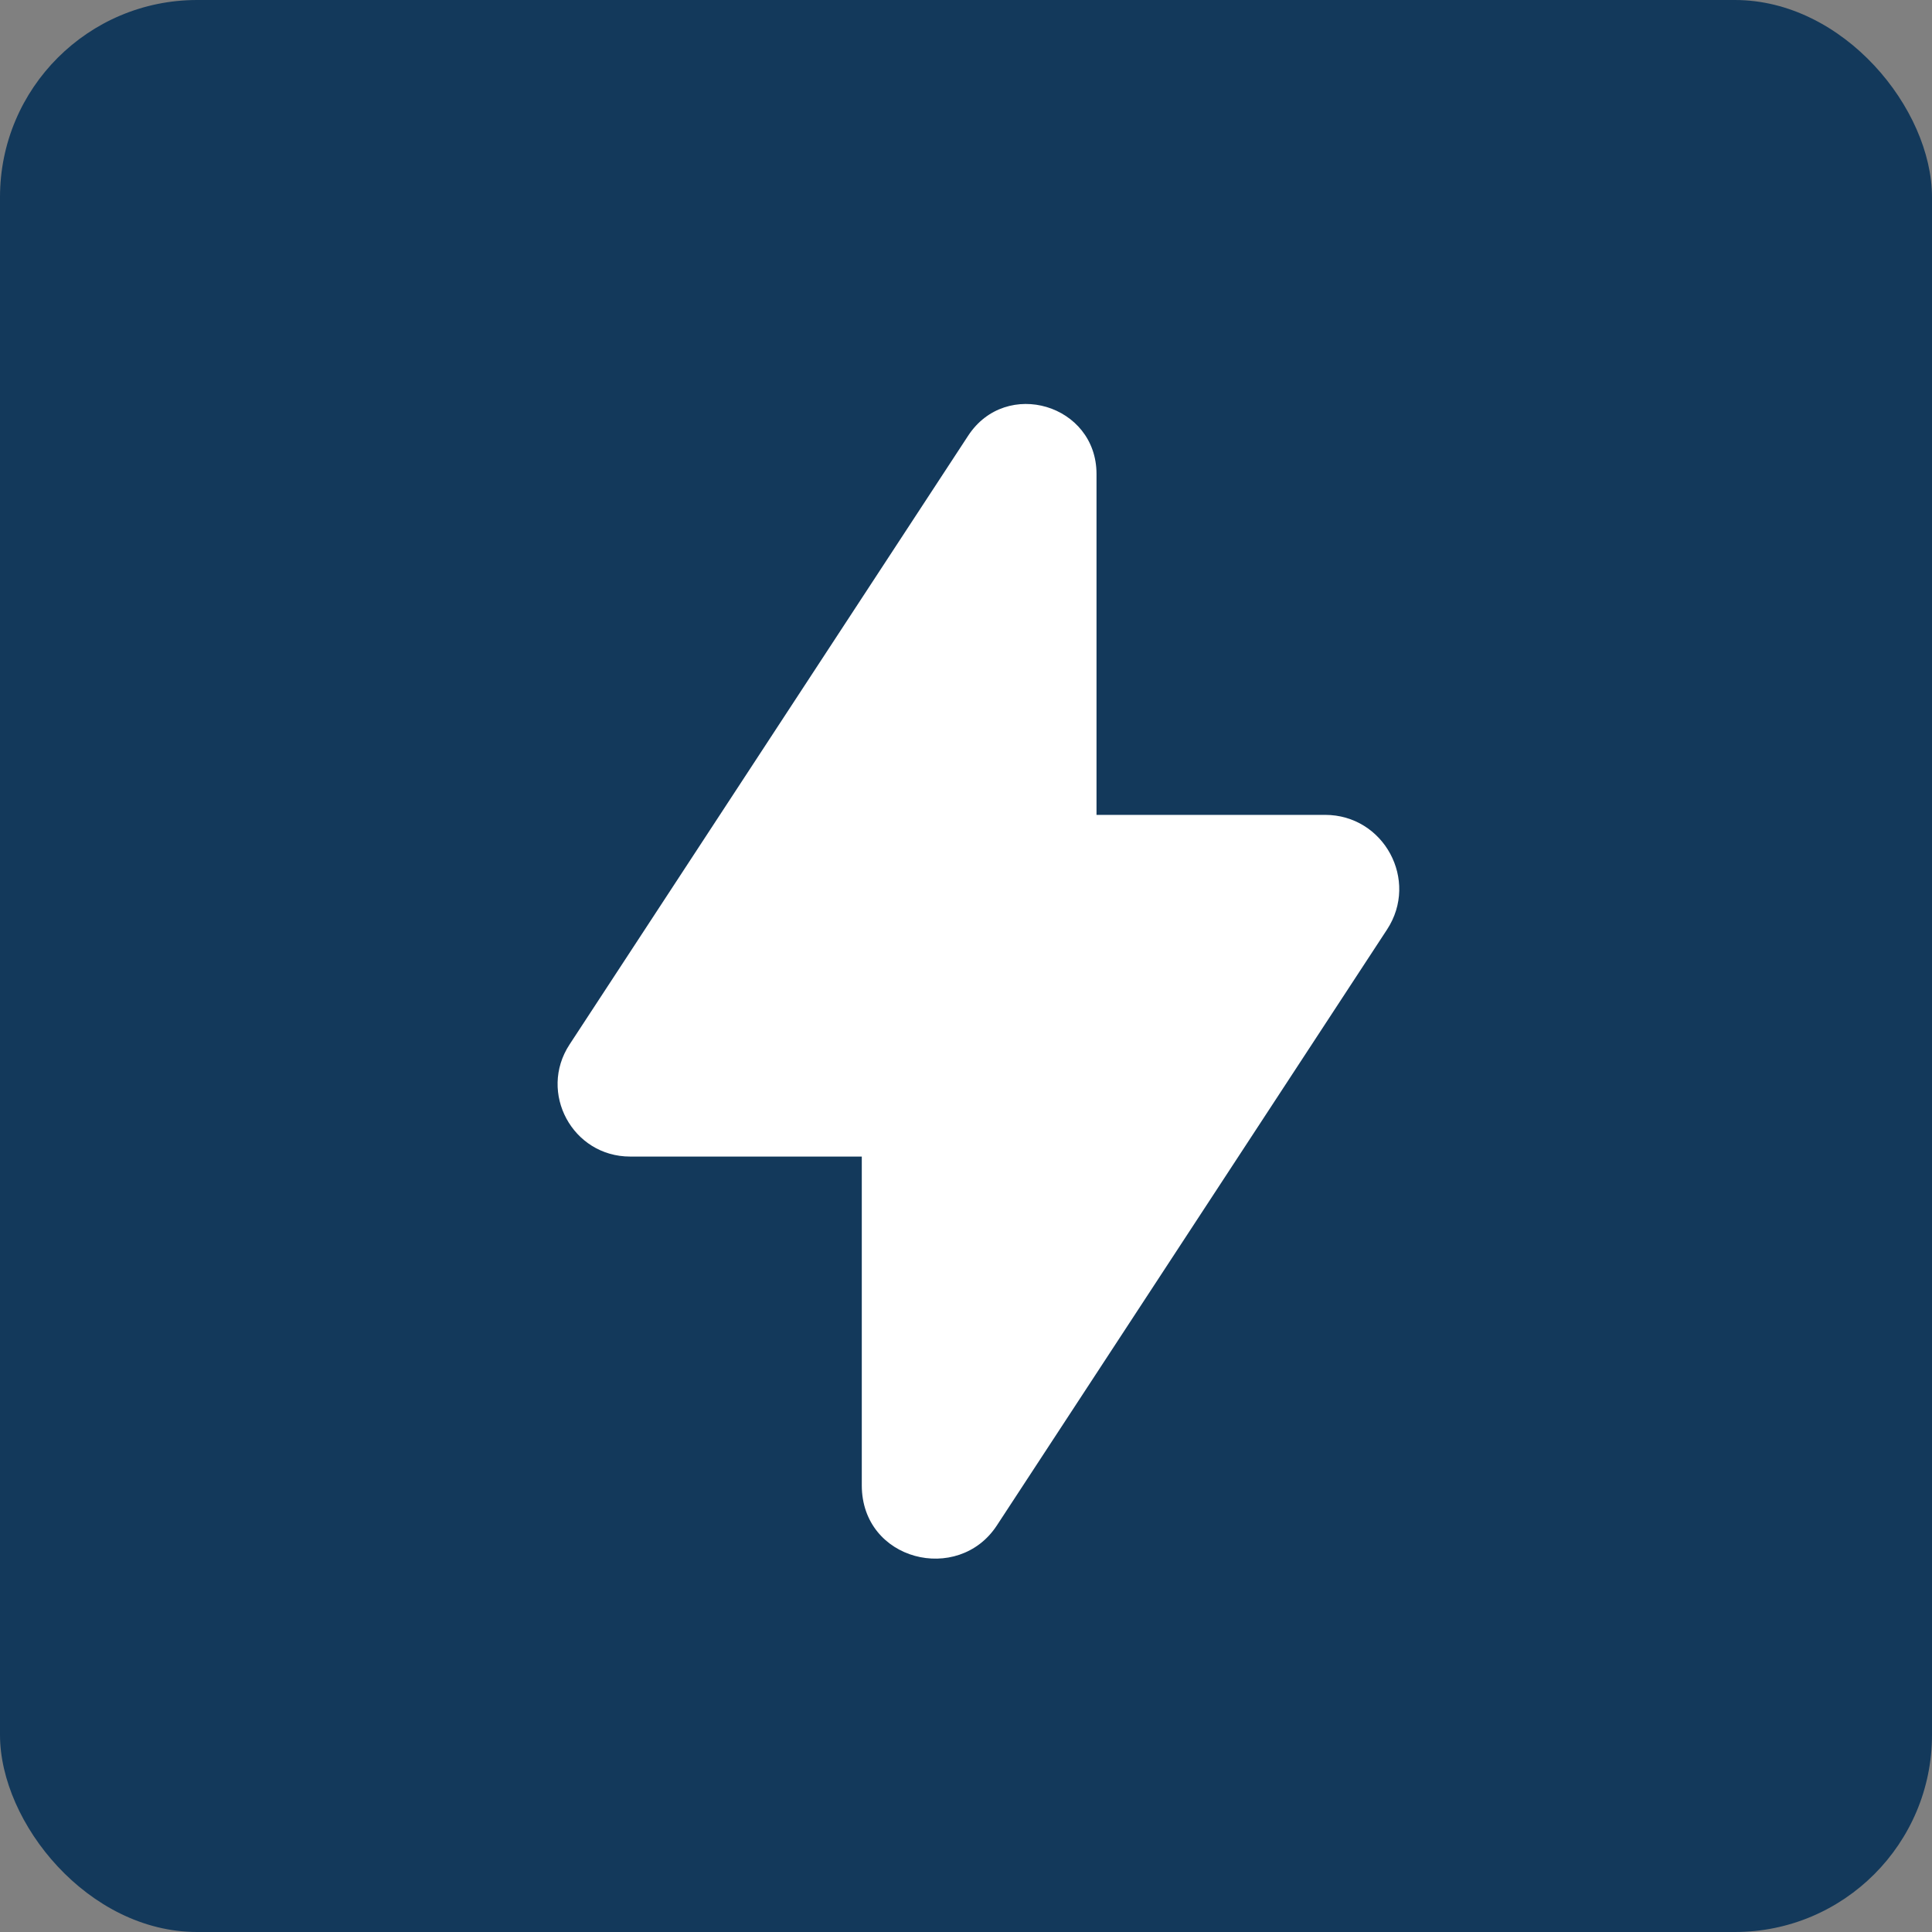
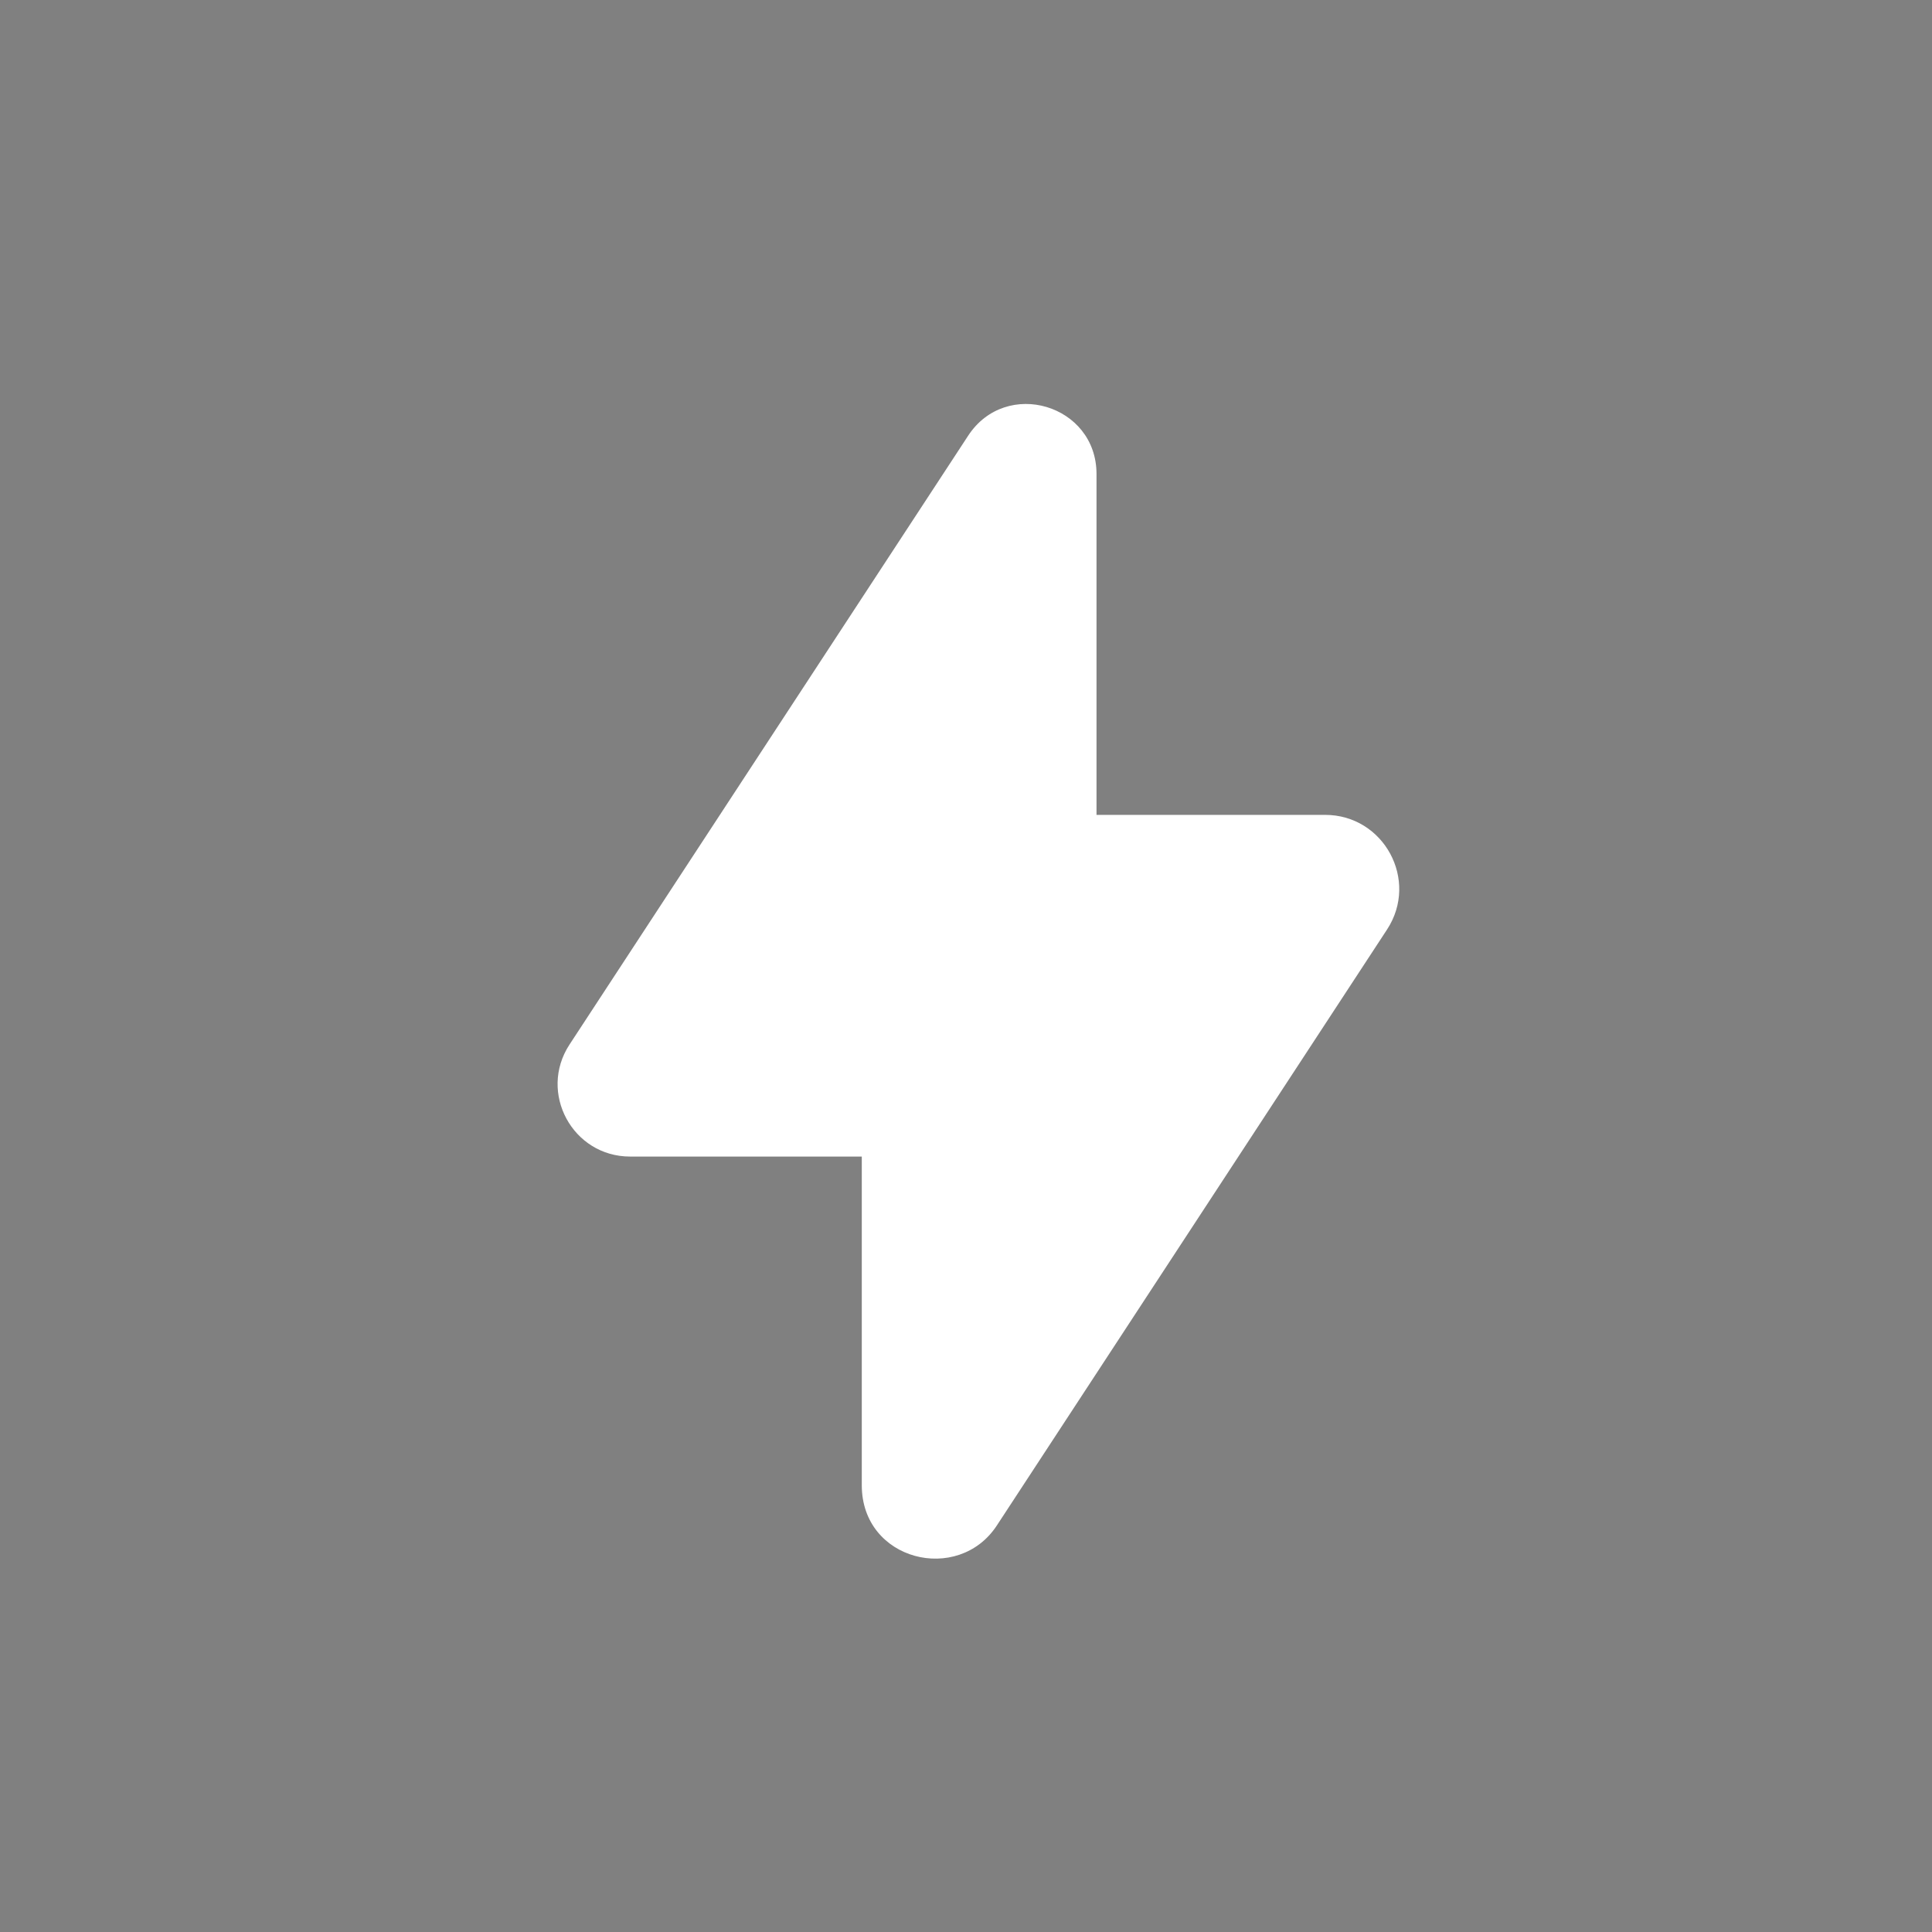
<svg xmlns="http://www.w3.org/2000/svg" width="49" height="49" viewBox="0 0 49 49" fill="none">
  <rect x="0" y="0" width="49" height="49" fill="#808080" stroke="none" />
-   <rect width="49" height="49" rx="5" fill="#13395B" />
  <path fill-rule="evenodd" clip-rule="evenodd" d="M24.555 11.05C25.519 9.577 27.81 10.26 27.81 12.021V20.667H33.606C35.1 20.667 35.997 22.326 35.178 23.576L25.282 38.69C24.303 40.186 21.857 39.587 21.857 37.671V29.333H15.981C14.521 29.333 13.645 27.712 14.445 26.491L24.555 11.05Z" fill="white" />
</svg>